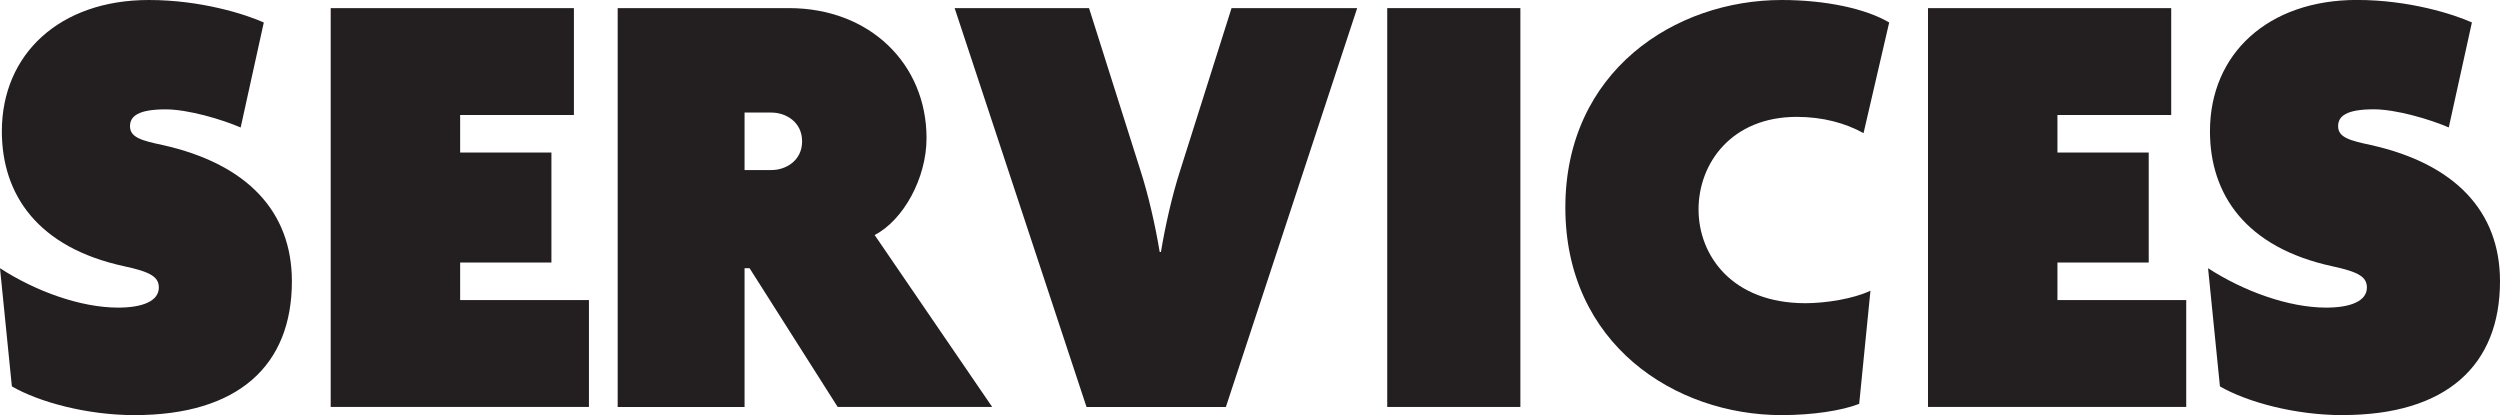
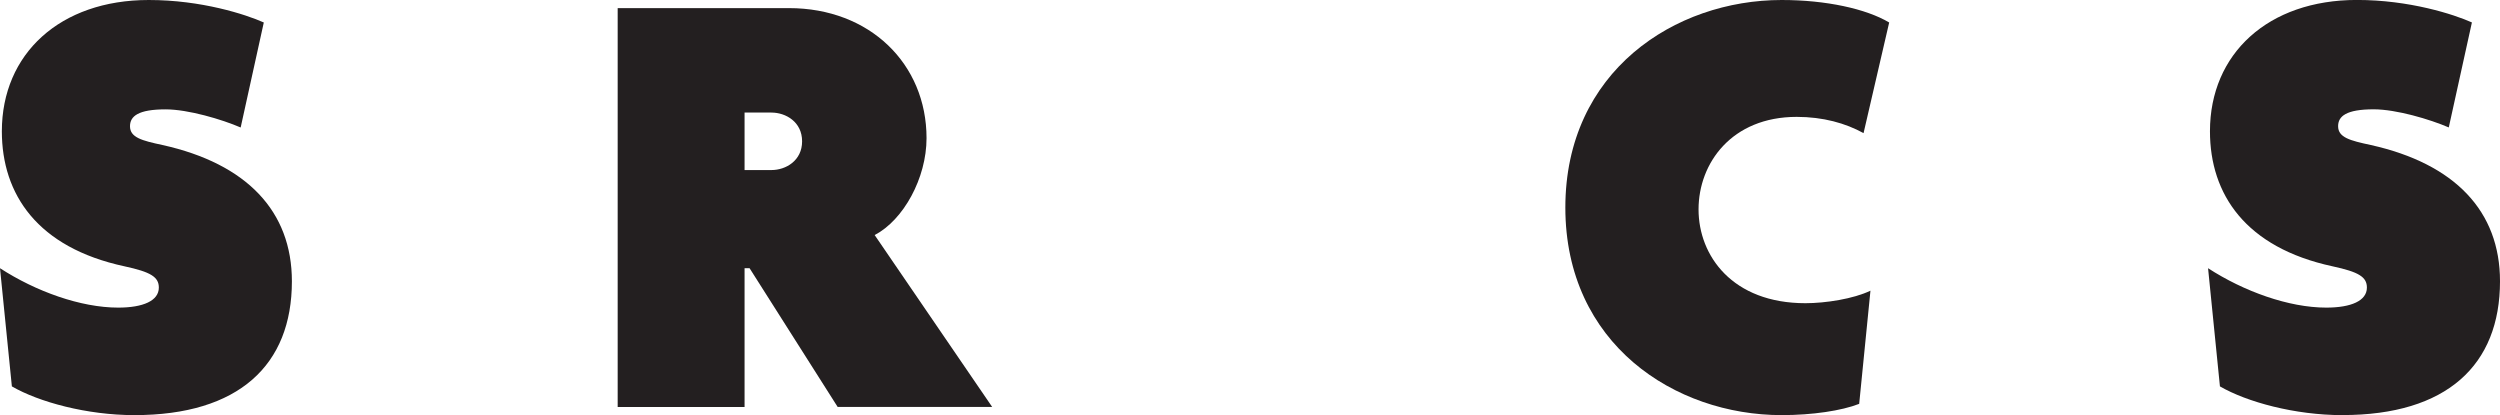
<svg xmlns="http://www.w3.org/2000/svg" id="Layer_2" data-name="Layer 2" viewBox="0 0 499.25 82.9">
  <defs>
    <style>
      .cls-1 {
        fill: #231f20;
      }
    </style>
  </defs>
  <g id="Layer_3" data-name="Layer 3">
    <g>
      <path class="cls-1" d="M26.84,82.9c-9.49,0-19.1-2.62-24.47-5.74L0,53.56c7.12,4.62,16.11,7.87,23.6,7.87,4.99,0,8.12-1.37,8.12-4,0-2.12-1.62-3.12-6.87-4.25C7.49,49.44.37,38.83.37,26.22.37,10.74,11.99,0,29.71,0c10.49,0,19.35,2.87,22.97,4.49l-4.62,20.97c-3.75-1.62-10.49-3.62-14.98-3.62-5.49,0-7.12,1.37-7.12,3.37,0,2.25,2.37,2.87,6.49,3.75,16.85,3.75,25.84,13.23,25.84,27.22,0,16.73-10.61,26.72-31.46,26.72Z" />
-       <path class="cls-1" d="M66.04,81.28V1.62h48.57v21.35h-22.72v7.49h18.23v21.97h-18.23v7.49h25.72v21.35h-51.56Z" />
      <path class="cls-1" d="M167.29,81.28l-17.6-27.72h-1v27.72h-25.34V1.62h34.21c16.11,0,27.47,11.11,27.47,25.97,0,7.99-4.62,16.36-10.36,19.35l23.47,34.33h-30.84ZM154.06,22.47h-5.37v11.49h5.37c2.87,0,6.12-1.87,6.12-5.74s-3.25-5.74-6.12-5.74Z" />
-       <path class="cls-1" d="M244.82,81.28h-27.84L190.64,1.62h26.84l10.24,32.33c1.62,4.99,3,11.11,3.87,16.36h.25c.87-5.24,2.25-11.36,3.87-16.36L245.94,1.62h25.09l-26.22,79.65Z" />
-       <path class="cls-1" d="M277.03,81.28V1.62h26.59v79.65h-26.59Z" />
      <path class="cls-1" d="M372.16,26.59c-3.62-2-8.11-3.25-13.36-3.25-12.98,0-19.6,9.24-19.6,18.48s6.74,18.73,21.35,18.73c4,0,9.61-.87,12.98-2.5l-2.25,22.6c-3.5,1.37-9.36,2.25-15.48,2.25-21.35,0-43.2-14.23-43.2-41.45S334.46,0,355.8,0c8.86,0,16.85,1.75,21.47,4.49l-5.12,22.1Z" />
-       <path class="cls-1" d="M385.02,81.28V1.62h48.57v21.35h-22.72v7.49h18.23v21.97h-18.23v7.49h25.72v21.35h-51.56Z" />
      <path class="cls-1" d="M467.79,82.9c-9.49,0-19.1-2.62-24.47-5.74l-2.37-23.6c7.12,4.62,16.11,7.87,23.6,7.87,4.99,0,8.12-1.37,8.12-4,0-2.12-1.62-3.12-6.87-4.25-17.35-3.75-24.47-14.36-24.47-26.97,0-15.48,11.61-26.22,29.34-26.22,10.49,0,19.35,2.87,22.97,4.49l-4.62,20.97c-3.75-1.62-10.49-3.62-14.98-3.62-5.49,0-7.12,1.37-7.12,3.37,0,2.25,2.37,2.87,6.49,3.75,16.85,3.75,25.84,13.23,25.84,27.22,0,16.73-10.61,26.72-31.46,26.72Z" />
    </g>
  </g>
</svg>